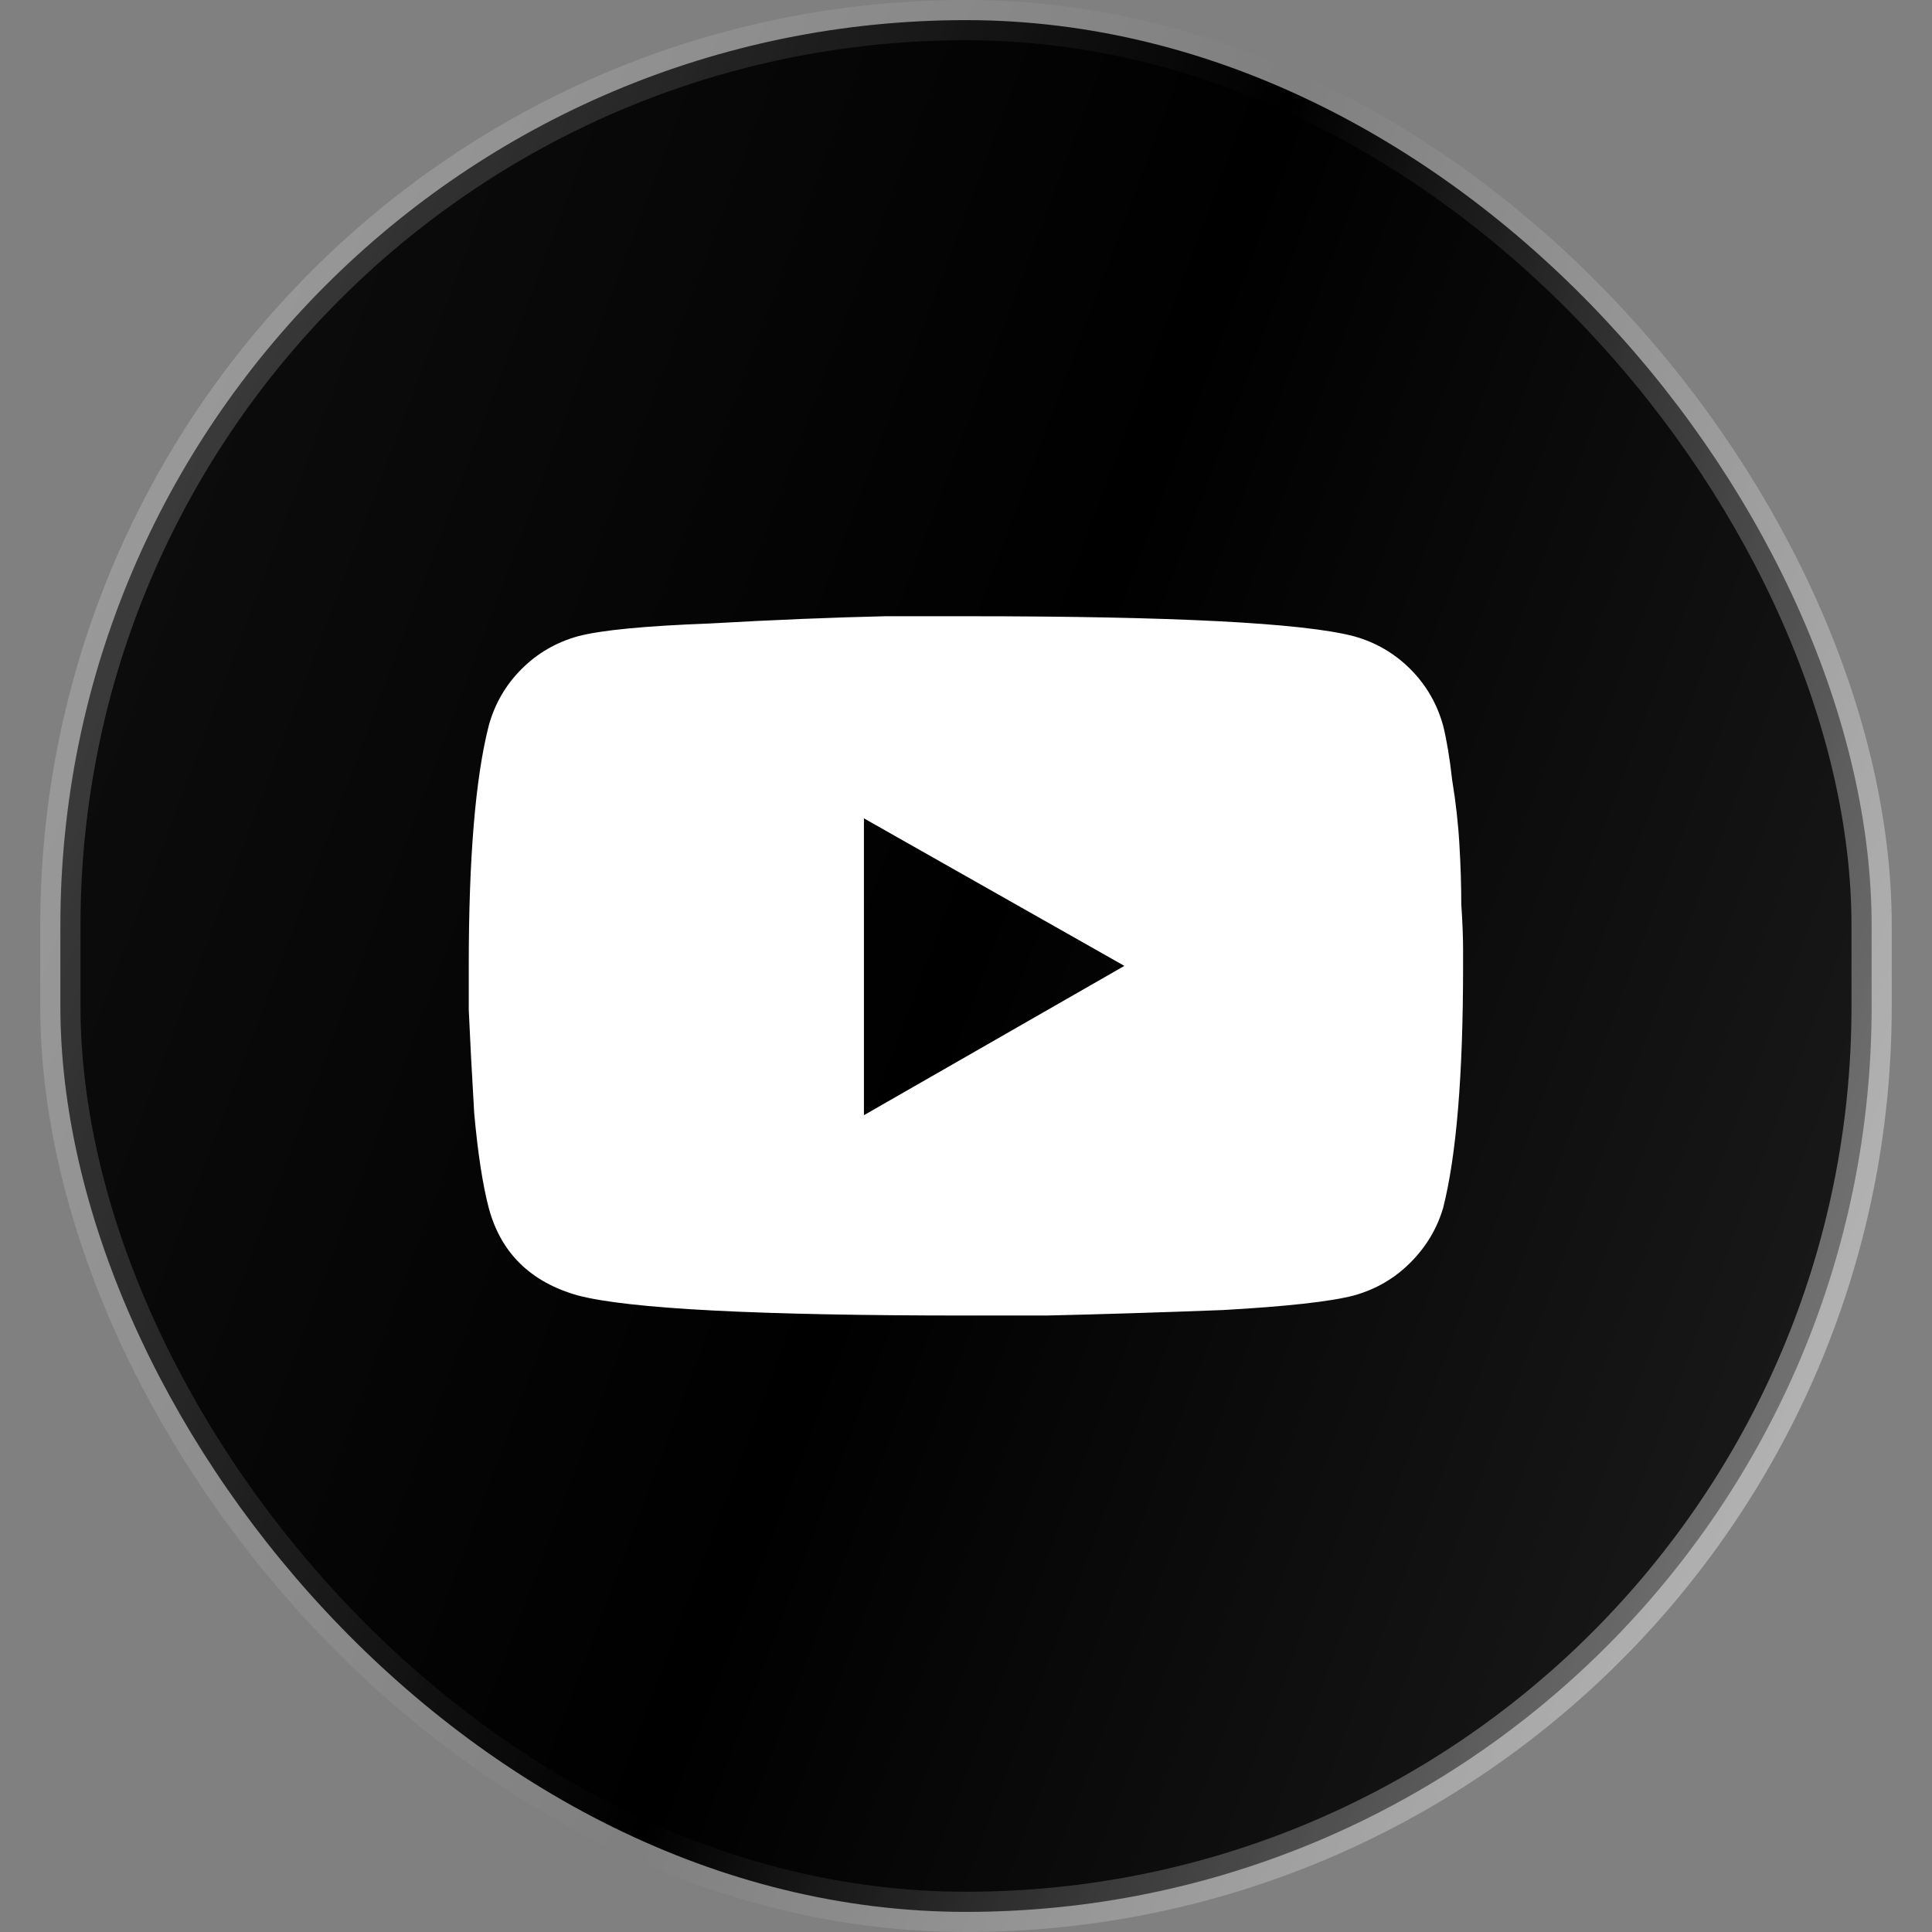
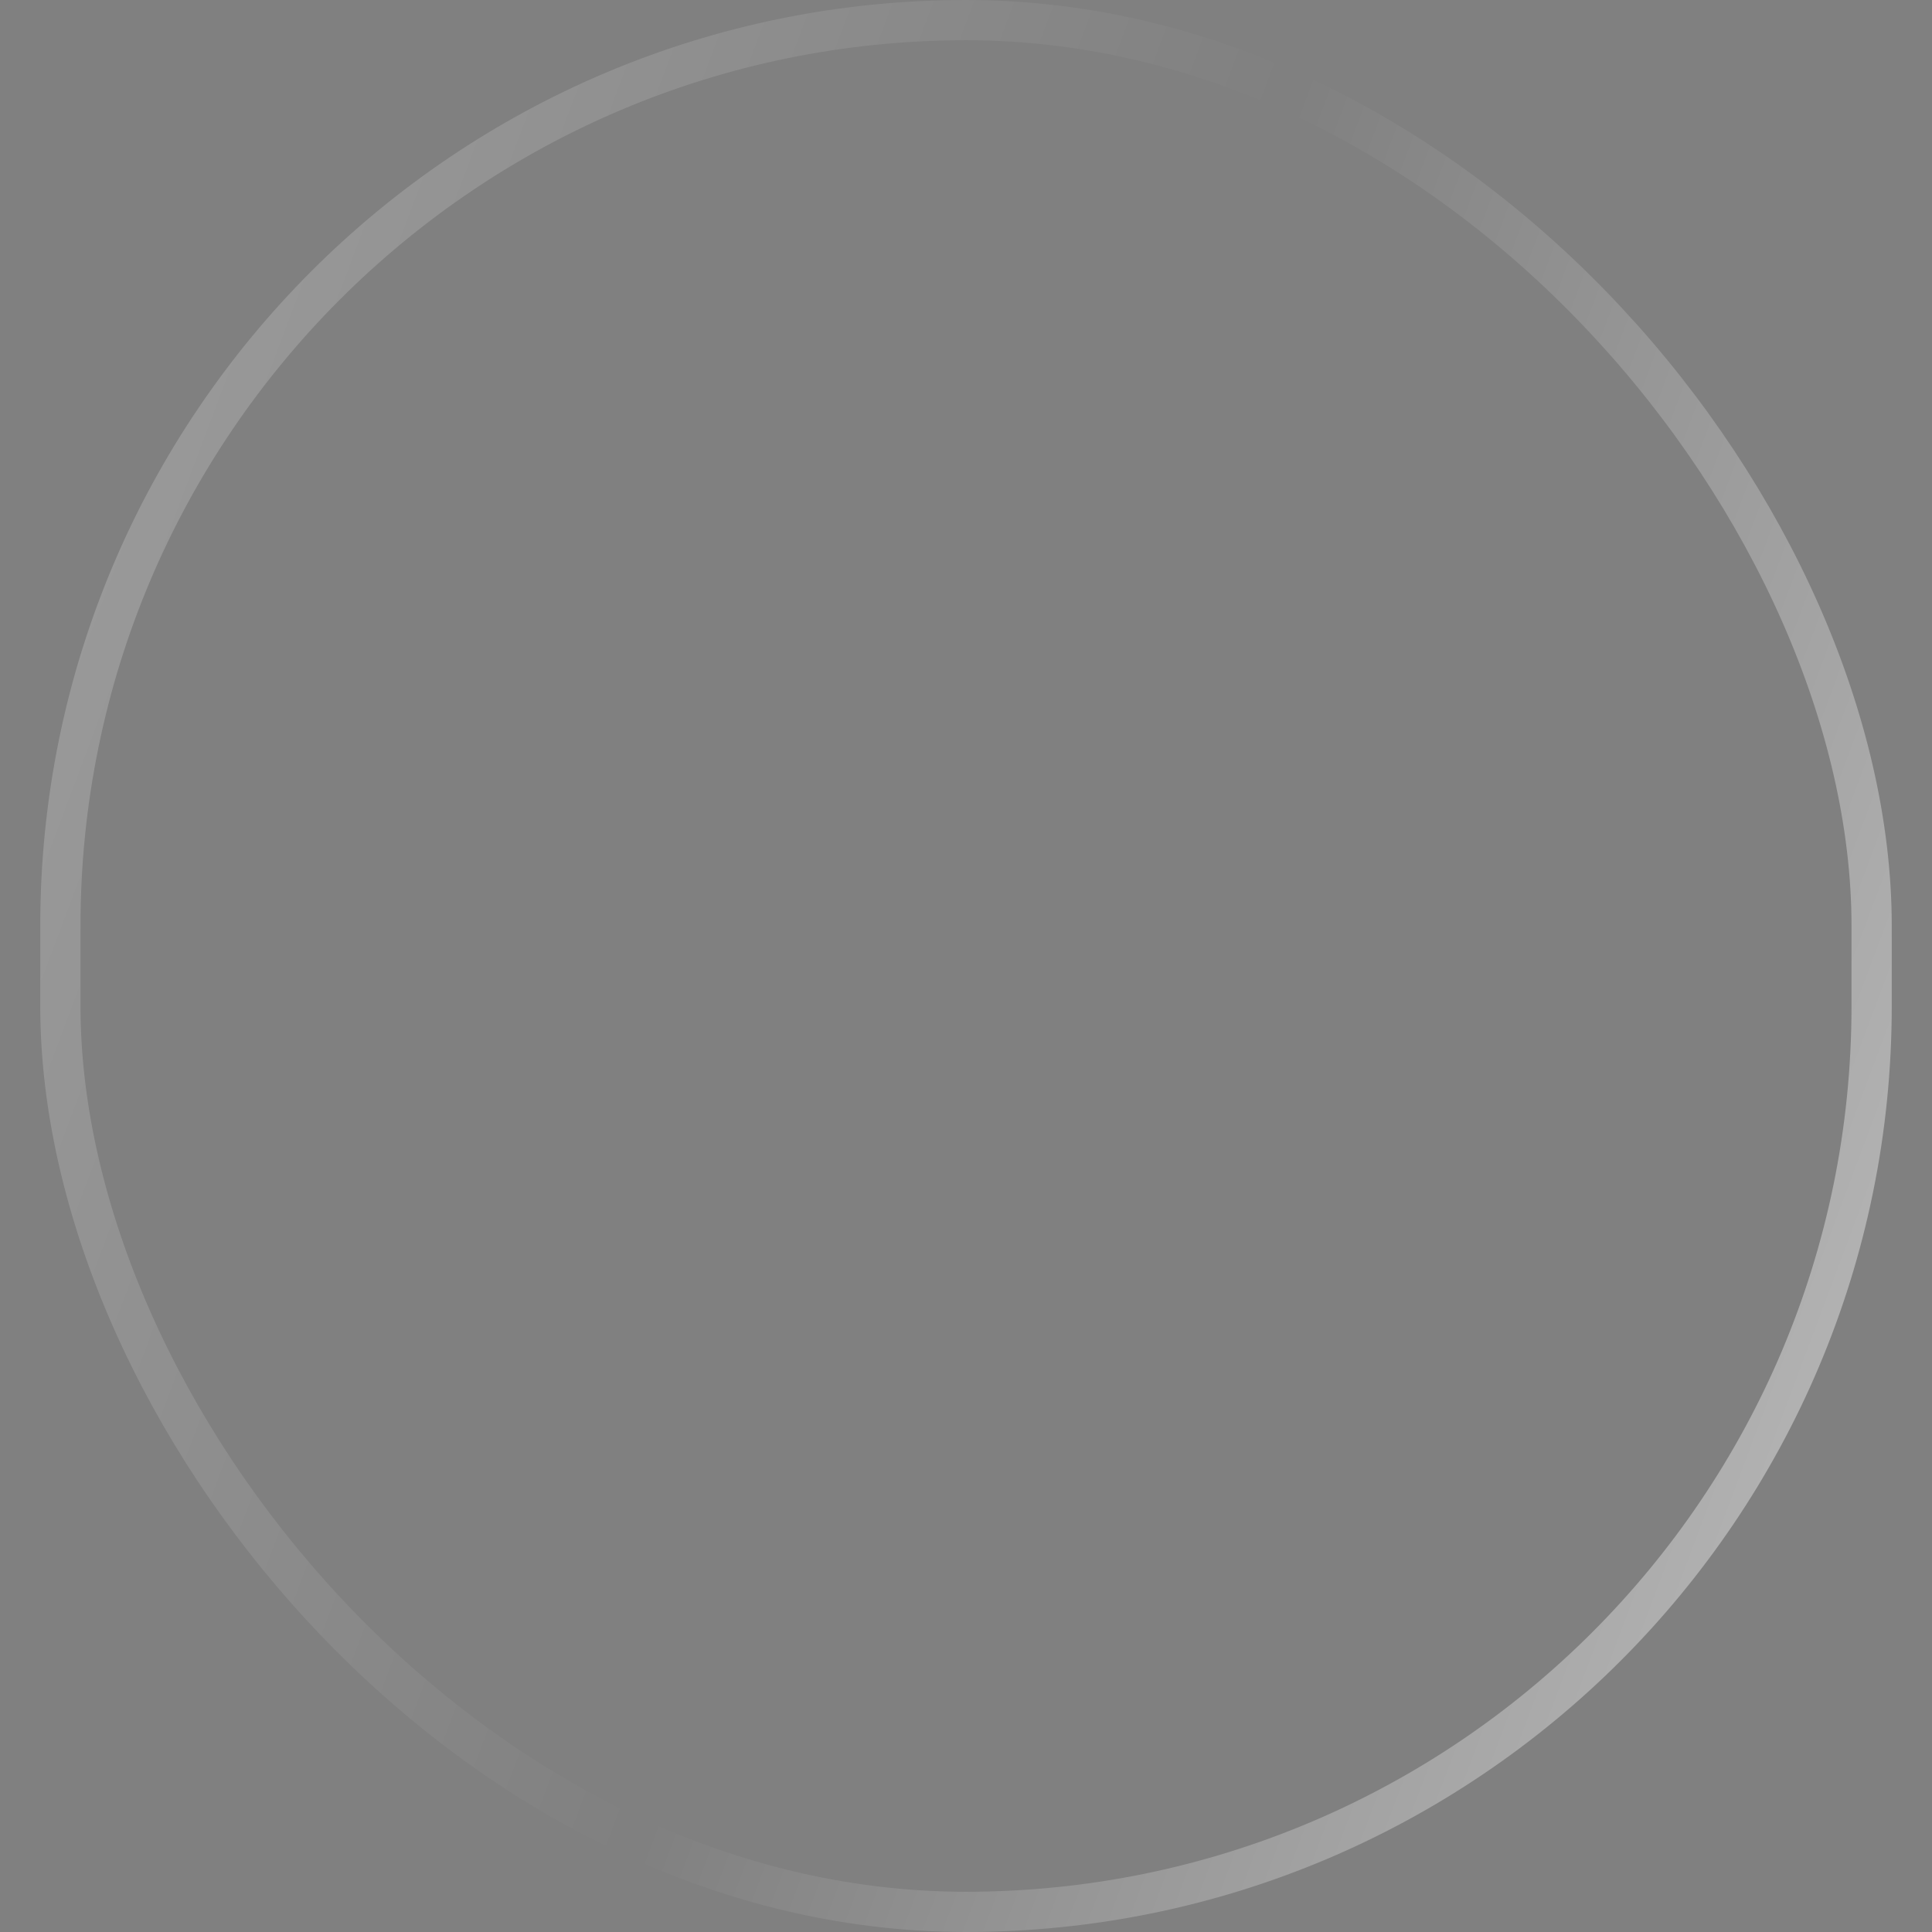
<svg xmlns="http://www.w3.org/2000/svg" width="48" height="48" viewBox="0 0 48 48" fill="none">
  <rect x="0" y="0" width="48" height="48" fill="#808080" stroke="none" />
-   <rect x="1.5" y="0.5" width="45" height="47" rx="22.5" fill="black" />
-   <rect x="1.5" y="0.5" width="45" height="47" rx="22.5" fill="url(#paint0_linear_52_5217)" fill-opacity="0.25" />
  <rect x="1.5" y="0.5" width="45" height="47" rx="22.5" stroke="url(#paint1_linear_52_5217)" />
-   <path d="M35.853 18.024C35.943 18.386 36.019 18.839 36.079 19.382C36.169 19.925 36.23 20.468 36.26 21.011C36.29 21.523 36.305 22.006 36.305 22.459C36.335 22.911 36.35 23.288 36.35 23.59V23.997C36.35 26.712 36.184 28.718 35.853 30.015C35.702 30.527 35.43 30.98 35.038 31.372C34.646 31.764 34.179 32.035 33.636 32.186C33.062 32.337 31.977 32.458 30.378 32.548C28.779 32.609 27.316 32.654 25.989 32.684H23.998C18.84 32.684 15.628 32.518 14.361 32.186C13.184 31.855 12.445 31.131 12.144 30.015C11.993 29.441 11.872 28.657 11.782 27.662C11.721 26.636 11.676 25.776 11.646 25.083V23.997C11.646 21.312 11.812 19.321 12.144 18.024C12.294 17.481 12.566 17.014 12.958 16.622C13.35 16.23 13.818 15.958 14.361 15.807C14.934 15.656 16.02 15.551 17.619 15.491C19.217 15.4 20.68 15.34 22.007 15.31H23.998C29.156 15.31 32.369 15.476 33.636 15.807C34.179 15.958 34.646 16.23 35.038 16.622C35.43 17.014 35.702 17.481 35.853 18.024ZM21.464 27.707L27.935 23.997L21.464 20.332V27.707Z" fill="#fff" />
  <defs>
    <linearGradient id="paint0_linear_52_5217" x1="1" y1="0" x2="57.109" y2="21.033" gradientUnits="userSpaceOnUse">
      <stop stop-color="white" stop-opacity="0.25" />
      <stop offset="0.5" stop-color="white" stop-opacity="0" />
      <stop offset="1" stop-color="white" stop-opacity="0.5" />
    </linearGradient>
    <linearGradient id="paint1_linear_52_5217" x1="1" y1="0" x2="57.109" y2="21.033" gradientUnits="userSpaceOnUse">
      <stop stop-color="white" stop-opacity="0.25" />
      <stop offset="0.5" stop-color="white" stop-opacity="0" />
      <stop offset="1" stop-color="white" stop-opacity="0.5" />
    </linearGradient>
  </defs>
</svg>